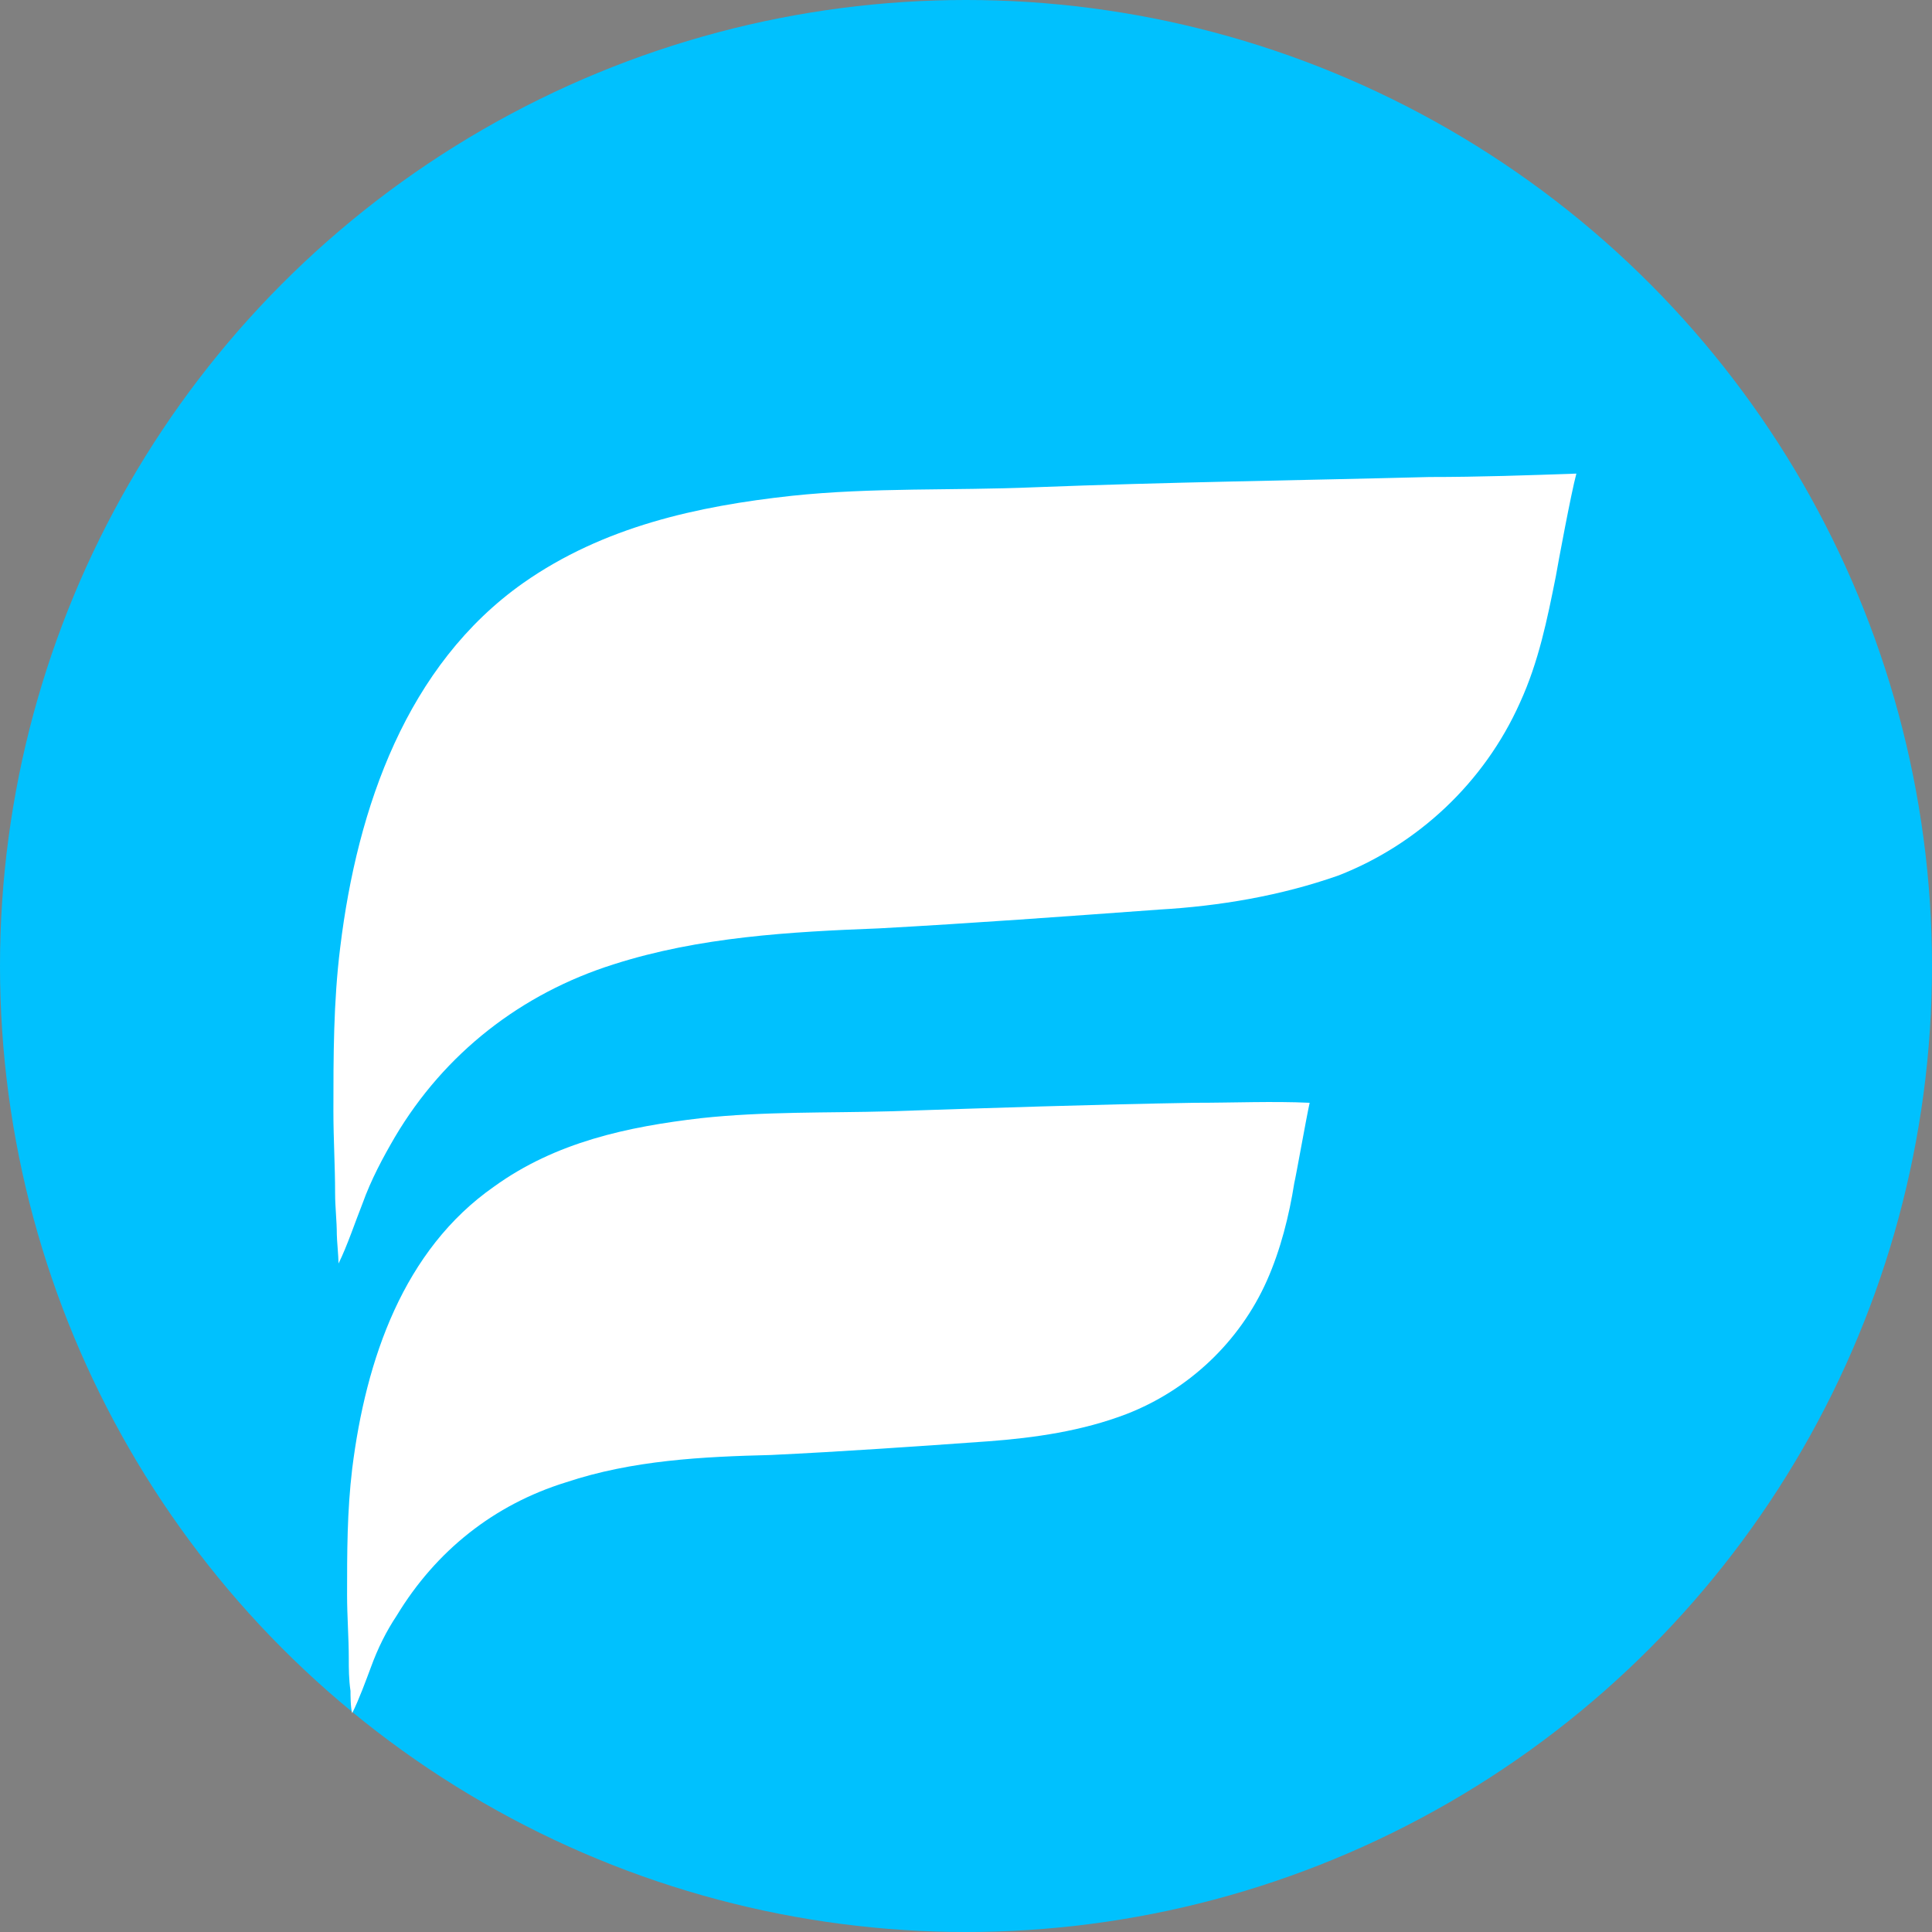
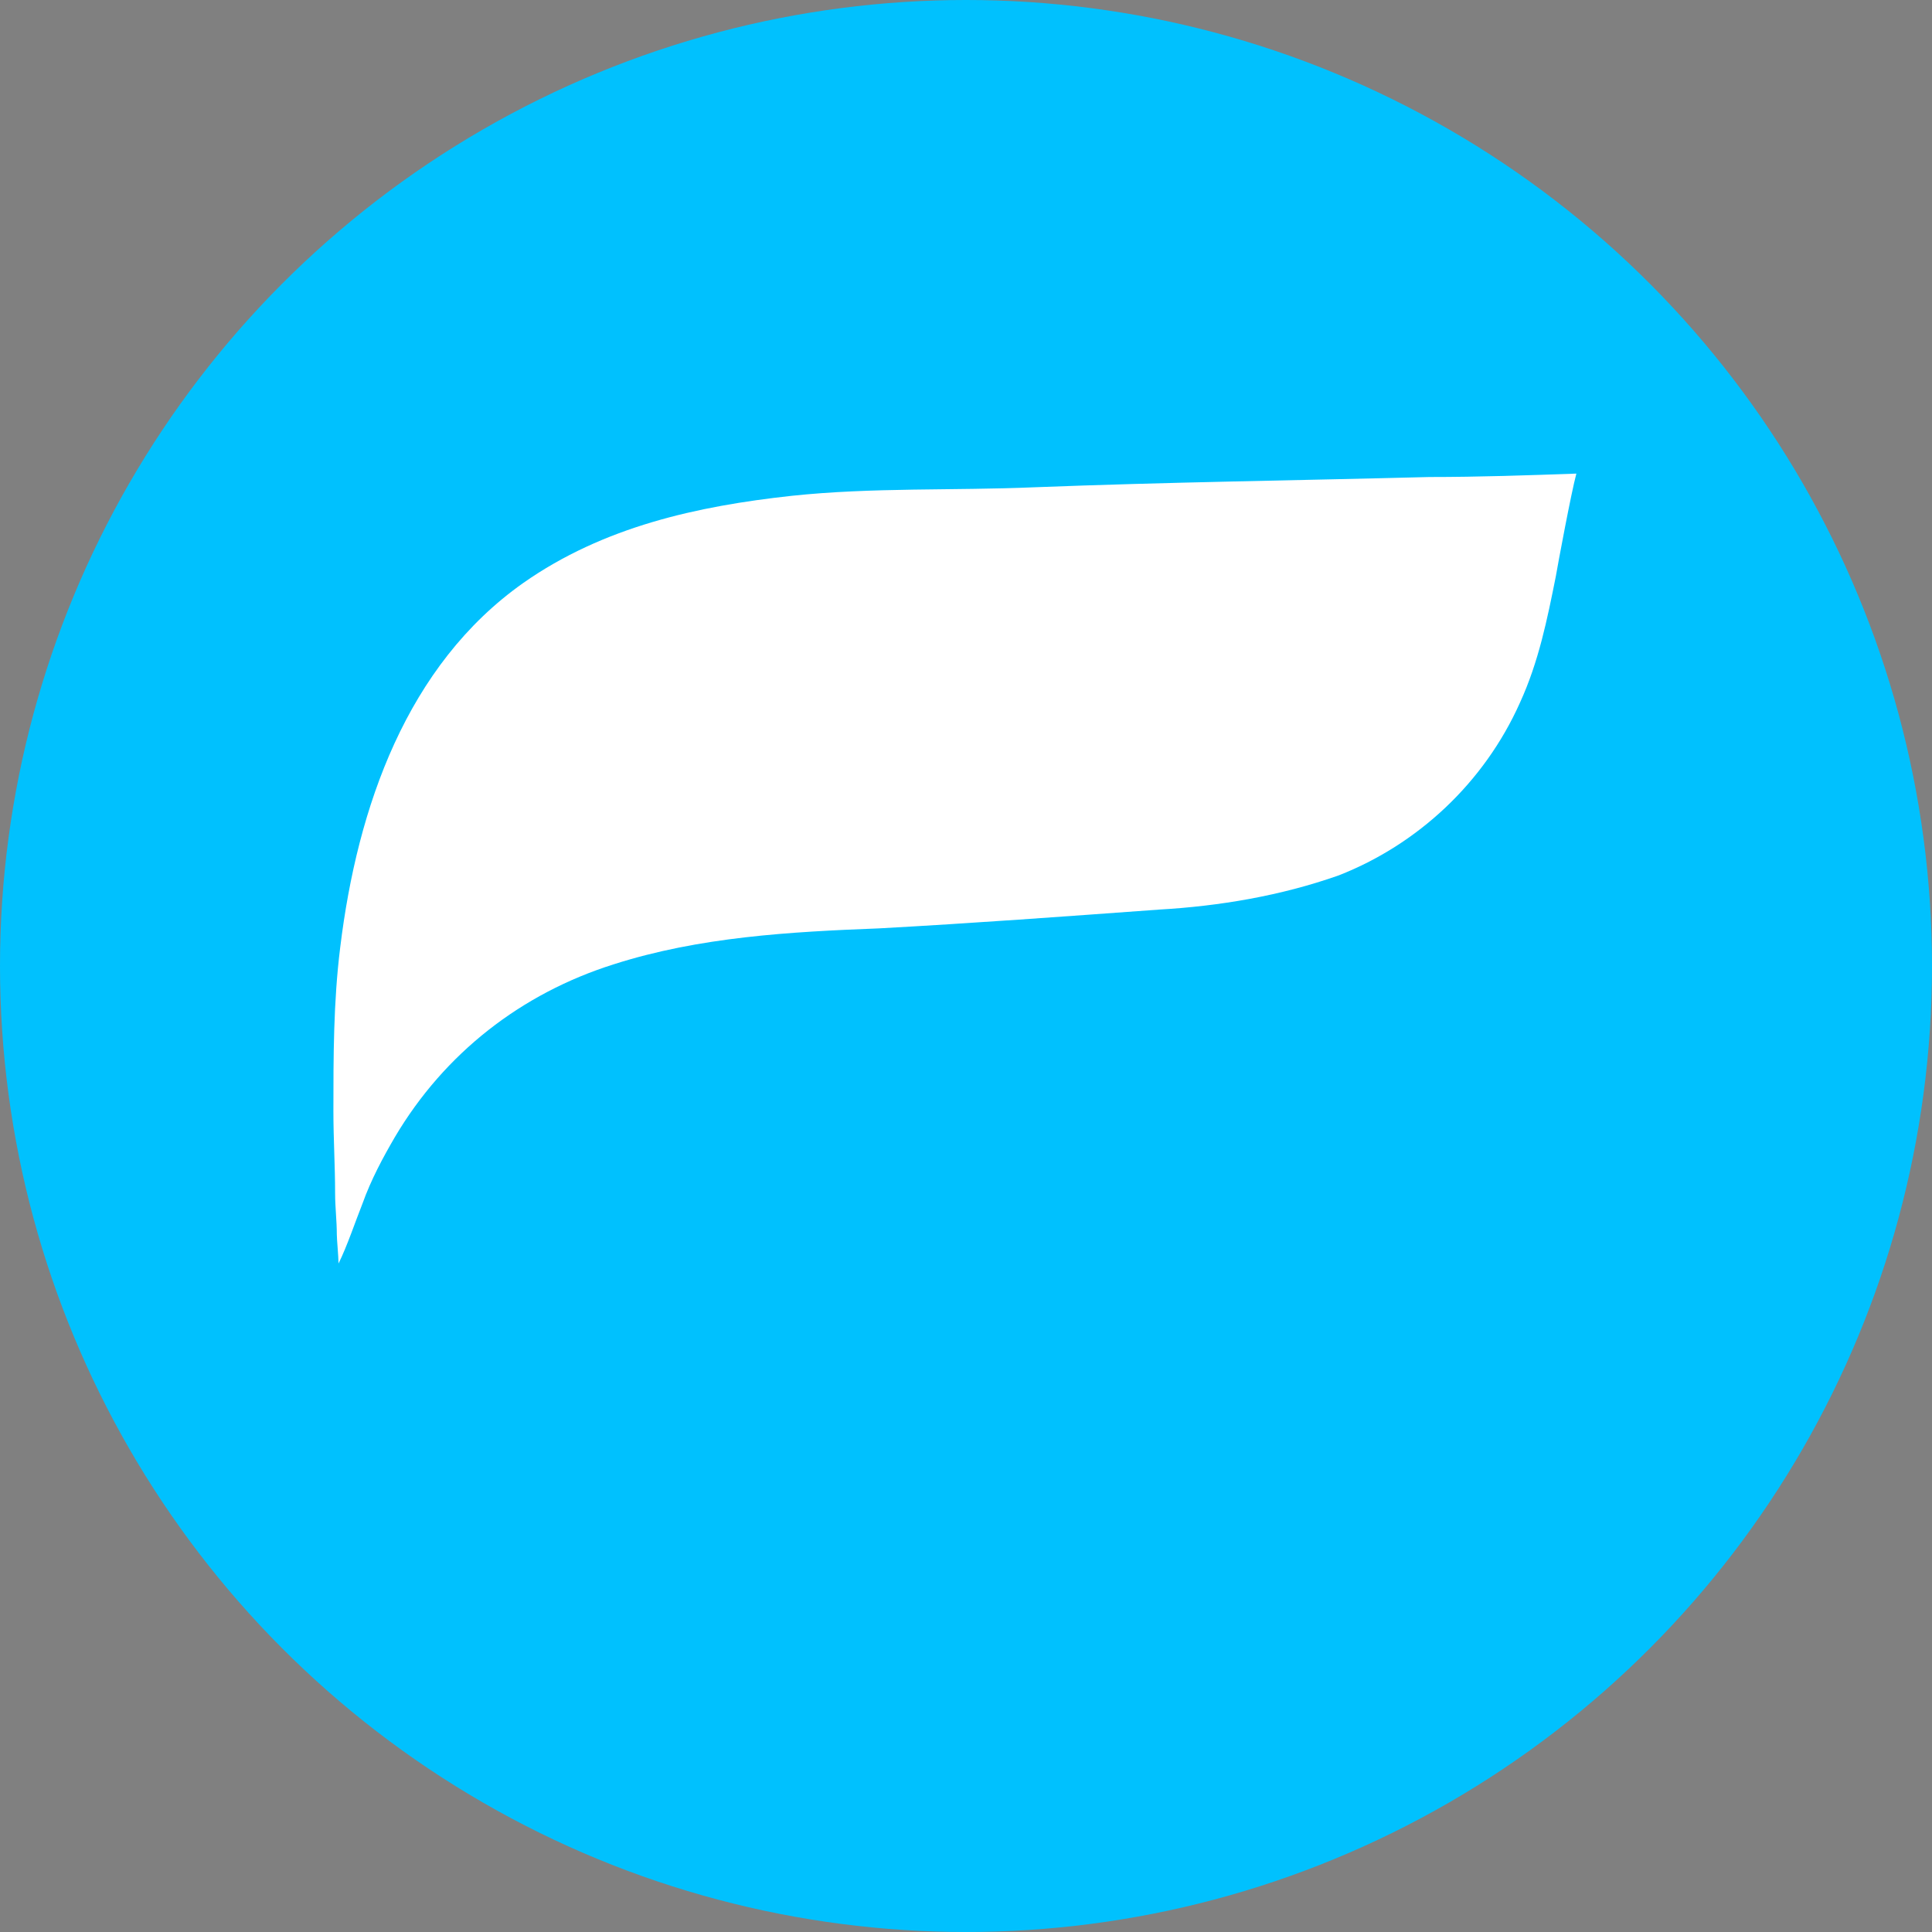
<svg xmlns="http://www.w3.org/2000/svg" version="1.2" baseProfile="tiny-ps" viewBox="0 0 113 113" xml:space="preserve">
  <rect x="0" y="0" width="113" height="113" fill="#808080" stroke="none" />
  <title>FileCap</title>
  <circle fill="#00C1FE" cx="56.5" cy="56.5" r="56.5" />
  <path fill="#FFFFFF" d="m83.6 27.9c-7.7 0.2-15.4 0.3-23.1 0.6-4.7 0.2-9.5 0-14.2 0.5-5.5 0.6-11 1.8-15.7 5.1-6.8 4.8-9.7 13.1-10.7 21.3-0.4 3.2-0.4 6.4-0.4 9.6 0 1.6 0.1 3.2 0.1 4.8 0 0.8 0.1 1.6 0.1 2.4 0 0.3 0.1 1.3 0.1 1.7 0.5-1 1-2.5 1.4-3.5 0.5-1.4 1.2-2.7 1.9-3.9 2.9-4.9 7.4-8.4 12.8-10.1 5-1.6 10.3-1.9 15.5-2.1 5.5-0.3 10.9-0.7 16.4-1.1 3.5-0.2 7.1-0.8 10.5-2 4.6-1.8 8.5-5.4 10.6-10.1 1.1-2.4 1.6-4.9 2.1-7.4 0.1-0.6 0.9-4.9 1.2-6-2.8 0.1-5.7 0.2-8.6 0.2z" />
-   <path fill="#FFFFFF" d="m69.9 64.5c-6 0.1-11.9 0.3-17.9 0.5-3.6 0.1-7.3 0-11 0.4-4.3 0.5-8.5 1.4-12.1 4-5.3 3.7-7.5 10.1-8.3 16.5-0.3 2.5-0.3 4.9-0.3 7.4 0 1.2 0.1 2.5 0.1 3.7 0 0.6 0 1.2 0.1 1.9 0 0.2 0 1 0.1 1.3 0.4-0.8 0.8-1.9 1.1-2.7 0.4-1.1 0.9-2.1 1.5-3 2.3-3.8 5.7-6.5 9.9-7.8 3.9-1.3 8-1.5 12-1.6 4.2-0.2 8.5-0.5 12.7-0.8 2.7-0.2 5.5-0.6 8.1-1.6 3.6-1.4 6.6-4.2 8.2-7.8 0.8-1.8 1.3-3.8 1.6-5.7 0.1-0.4 0.7-3.8 0.9-4.7-2.2-0.1-4.4 0-6.7 0z" />
  <g>
-     <path fill="#1A1A1A" d="m134.2 54.9c0-5 0.6-9.1 1.9-12.5s3-6.1 5.2-8.2 4.8-3.6 7.7-4.5c3-0.9 6.1-1.4 9.5-1.4h21.2v11.2h-19.6c-3.2 0-6 0.8-8.3 2.5-2.4 1.7-3.8 4.6-4.5 8.8h32.4v11.3h-32.8v22.6h-12.8l0.1-29.8z" />
    <path fill="#1A1A1A" d="M193.1,28.2h12.8v56.5h-12.8V28.2z" />
    <path fill="#1A1A1A" d="m222 28.2h12.8v33.7c0 2.2 0.3 4 1 5.5s1.6 2.7 2.8 3.6 2.6 1.6 4.2 1.9c1.6 0.4 3.3 0.6 5.1 0.6h15v11.3h-15c-3.5 0-6.9-0.4-10-1.1-3.2-0.8-5.9-2-8.3-3.8s-4.2-4.1-5.6-7-2.1-6.5-2.1-10.8v-33.9h0.1z" />
    <path fill="#1A1A1A" d="m288.2 83.3c-3-1-5.5-2.6-7.7-4.8s-3.9-5.1-5.2-8.8c-1.3-3.6-1.9-8-1.9-13.2s0.6-9.6 1.9-13.2 3-6.5 5.2-8.8c2.2-2.2 4.8-3.8 7.7-4.8 3-1 6.1-1.5 9.4-1.5h21.3v11.3h-19.7c-3 0-5.7 0.8-8.1 2.5s-3.9 4.6-4.7 8.8h32.4v11.3h-32.4c0.4 2.1 1 3.9 1.8 5.3s1.8 2.6 2.9 3.5 2.3 1.5 3.7 1.9 2.8 0.6 4.3 0.6h19.7v11.3h-21.3c-3.2 0.1-6.3-0.4-9.3-1.4z" />
    <path fill="#1A1A1A" d="m347.9 83.3c-3-1-5.5-2.6-7.7-4.8s-3.9-5.1-5.2-8.8c-1.3-3.6-1.9-8-1.9-13.2s0.6-9.6 1.9-13.2 3-6.5 5.2-8.8c2.2-2.2 4.8-3.8 7.7-4.8 3-1 6.1-1.5 9.4-1.5h21.3v11.3h-19.7c-1.8 0-3.5 0.3-5.1 0.8s-3 1.5-4.1 2.8c-1.2 1.3-2.1 3.1-2.8 5.2-0.7 2.2-1 4.9-1 8.2 0 3.2 0.3 6 1 8.2s1.6 3.9 2.8 5.2 2.6 2.2 4.1 2.8c1.6 0.5 3.3 0.8 5.1 0.8h19.7v11.3h-21.3c-3.3 0-6.4-0.5-9.4-1.5z" />
    <path fill="#1A1A1A" d="m412.4 28.2h12.9l25.2 56.5h-14.2l-4.7-10.9h-25.5c-0.7 1.6-1.5 3.5-2.4 5.5s-1.7 3.8-2.4 5.5h-14.2l25.3-56.6zm14.5 34.3c-0.7-1.7-1.4-3.3-2-4.8s-1.3-3-2-4.5-1.3-3-2-4.5-1.4-3.2-2.1-4.9l-8.1 18.7h16.2z" />
-     <path fill="#1A1A1A" d="m459.9 28.2h32.5c2.6 0 5.1 0.3 7.5 1s4.4 1.7 6.1 3.3c1.7 1.5 3.1 3.5 4.1 5.9s1.6 5.4 1.6 8.8c0 3.8-0.5 6.9-1.6 9.4-1 2.5-2.4 4.5-4.1 6s-3.8 2.6-6.1 3.2c-2.4 0.6-4.9 0.9-7.5 0.9h-19.7v18h-12.8v-56.5zm32.6 27.3c1.8 0 3.4-0.6 4.6-1.8 1.3-1.2 1.9-3.4 1.9-6.5 0-2.8-0.6-4.8-1.9-5.9s-2.8-1.7-4.6-1.7h-19.7v15.9h19.7z" />
    <path fill="#1A1A1A" d="m529.1 38c-5.7 0-10.3-4.6-10.3-10.3s4.6-10.3 10.3-10.3 10.3 4.6 10.3 10.3-4.6 10.3-10.3 10.3zm0-19c-4.8 0-8.7 3.9-8.7 8.7s3.9 8.7 8.7 8.7 8.7-3.9 8.7-8.7-3.9-8.7-8.7-8.7z" />
-     <path fill="#1A1A1A" d="m531.9 31.8-1.9-2.6h-2.9v2.6h-0.9v-8.1h3c2.1 0 3.3 1 3.3 2.8 0 1.3-0.7 2.2-1.9 2.6l2 2.8-0.7-0.1zm-0.1-5.3c0-1.3-0.9-2-2.5-2h-2.2v4.1h2.2c1.7-0.1 2.5-0.9 2.5-2.1z" />
  </g>
</svg>